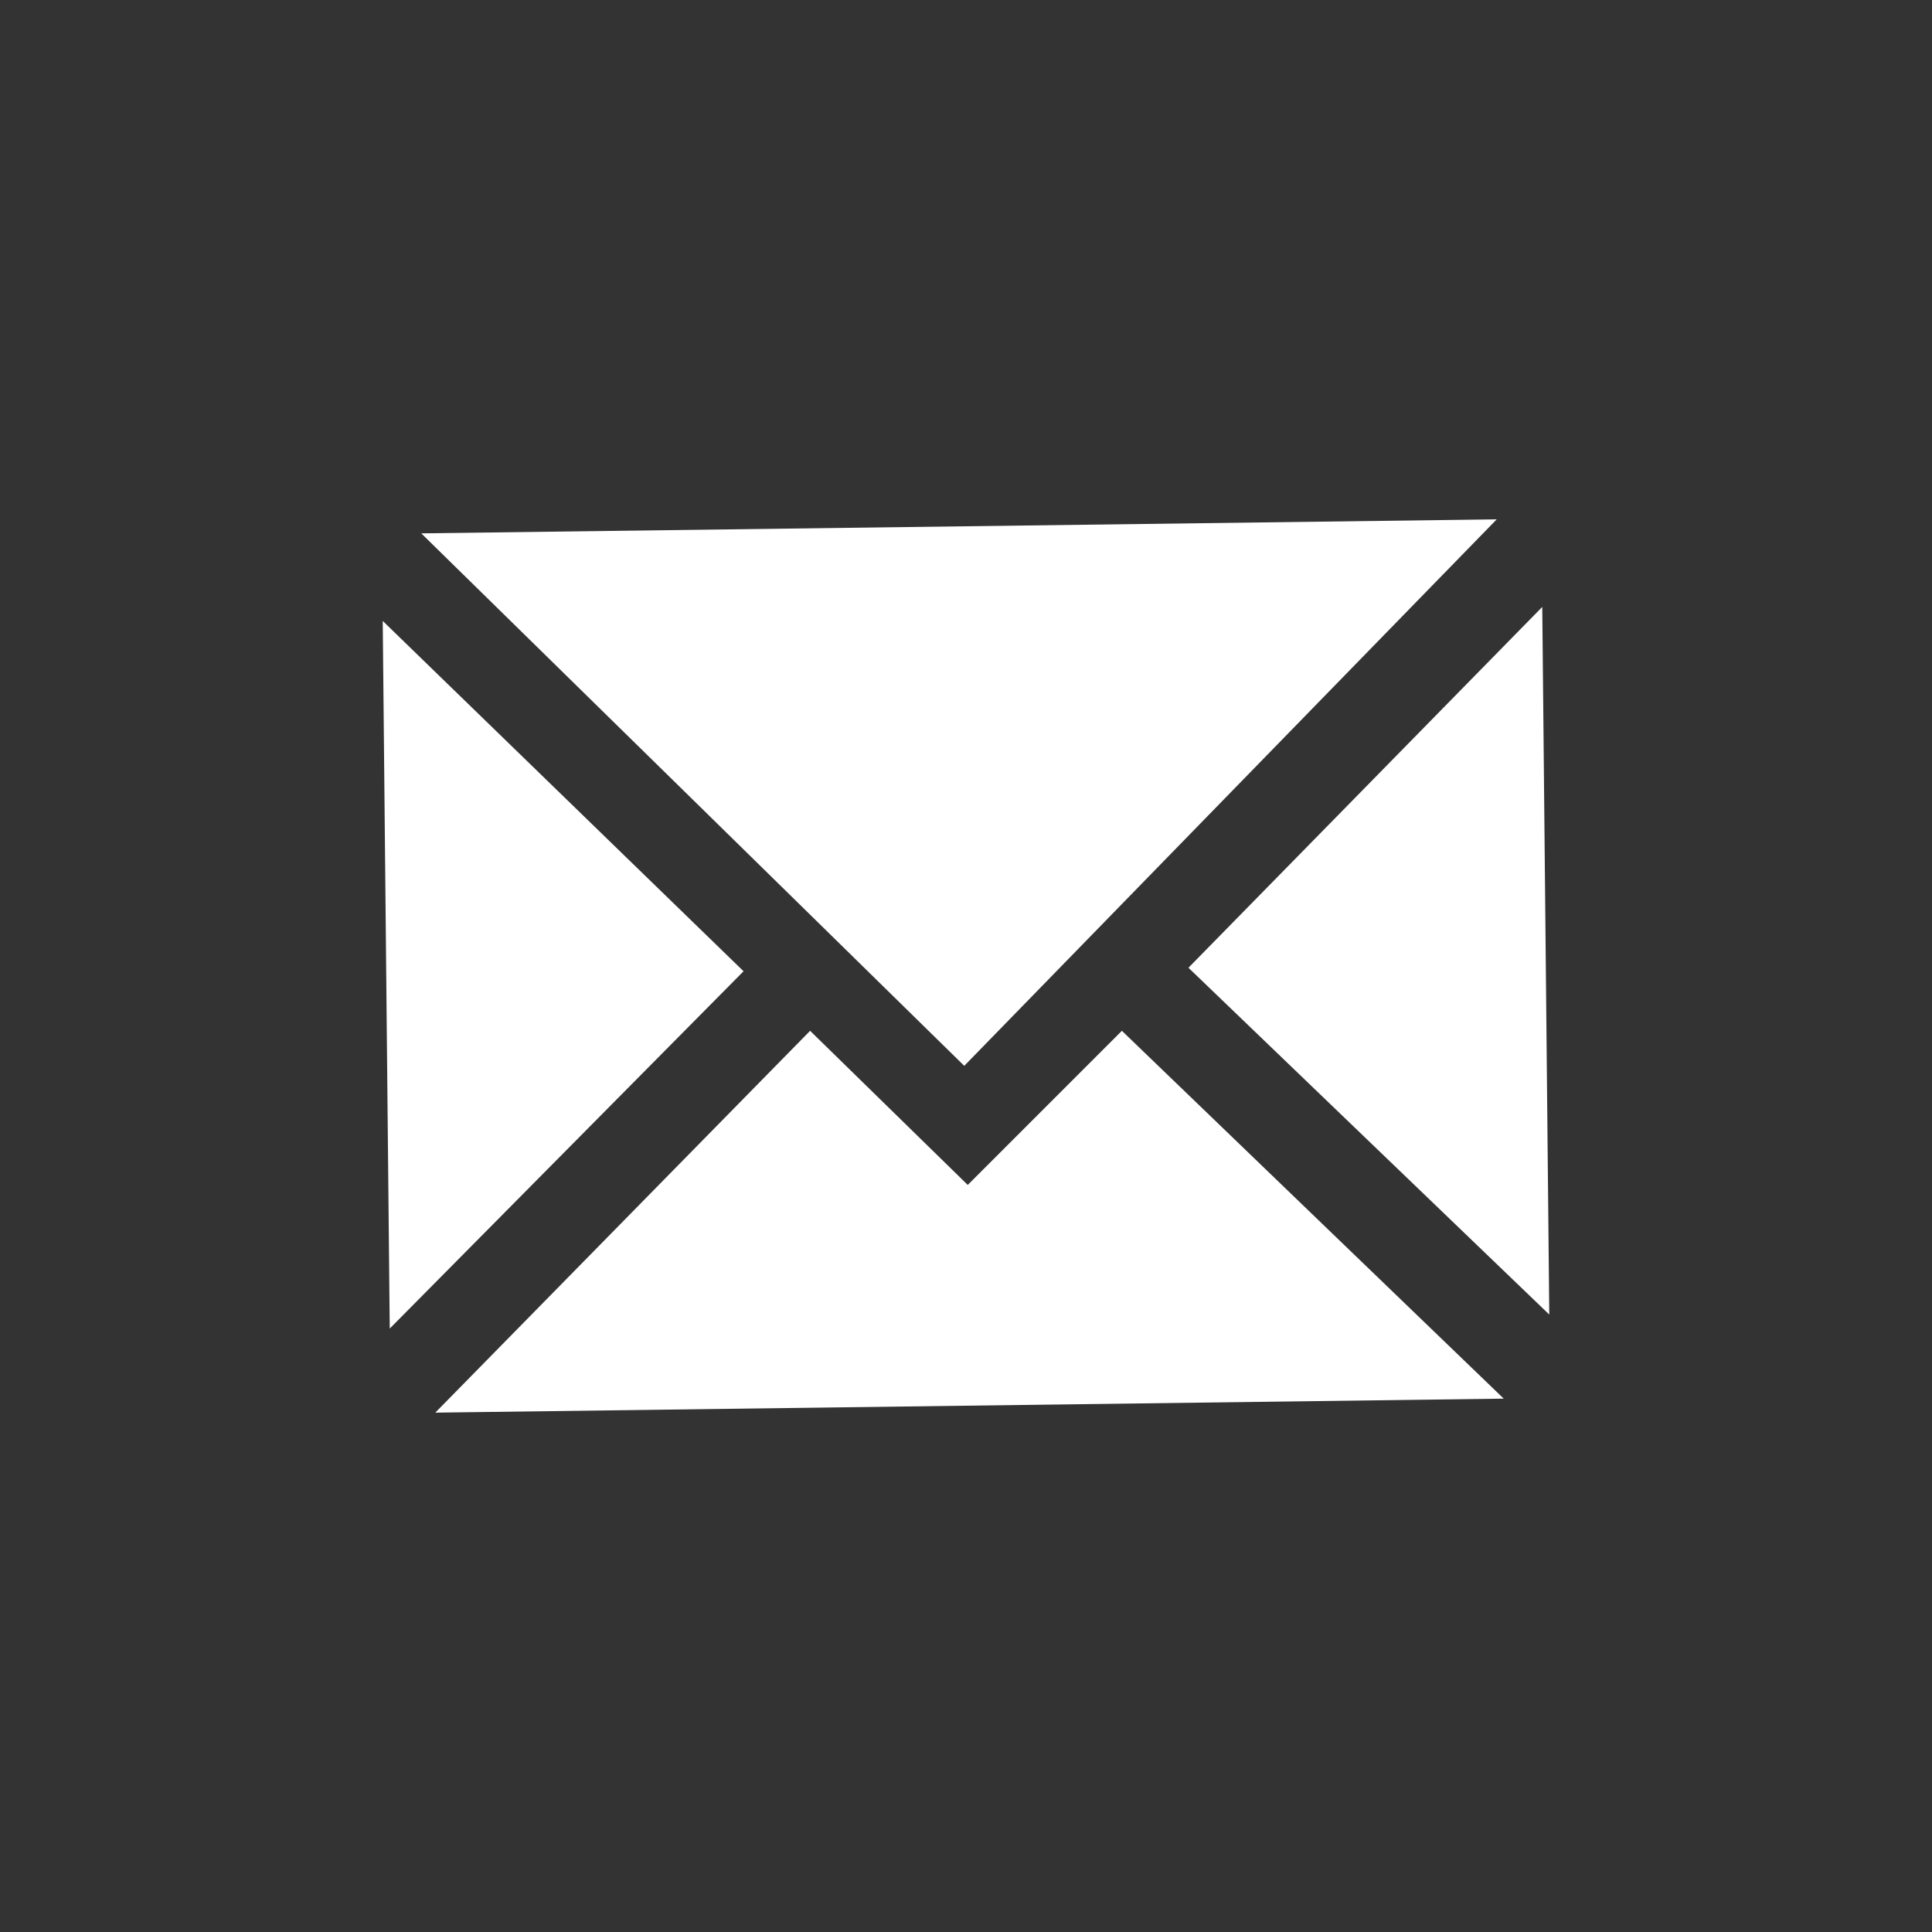
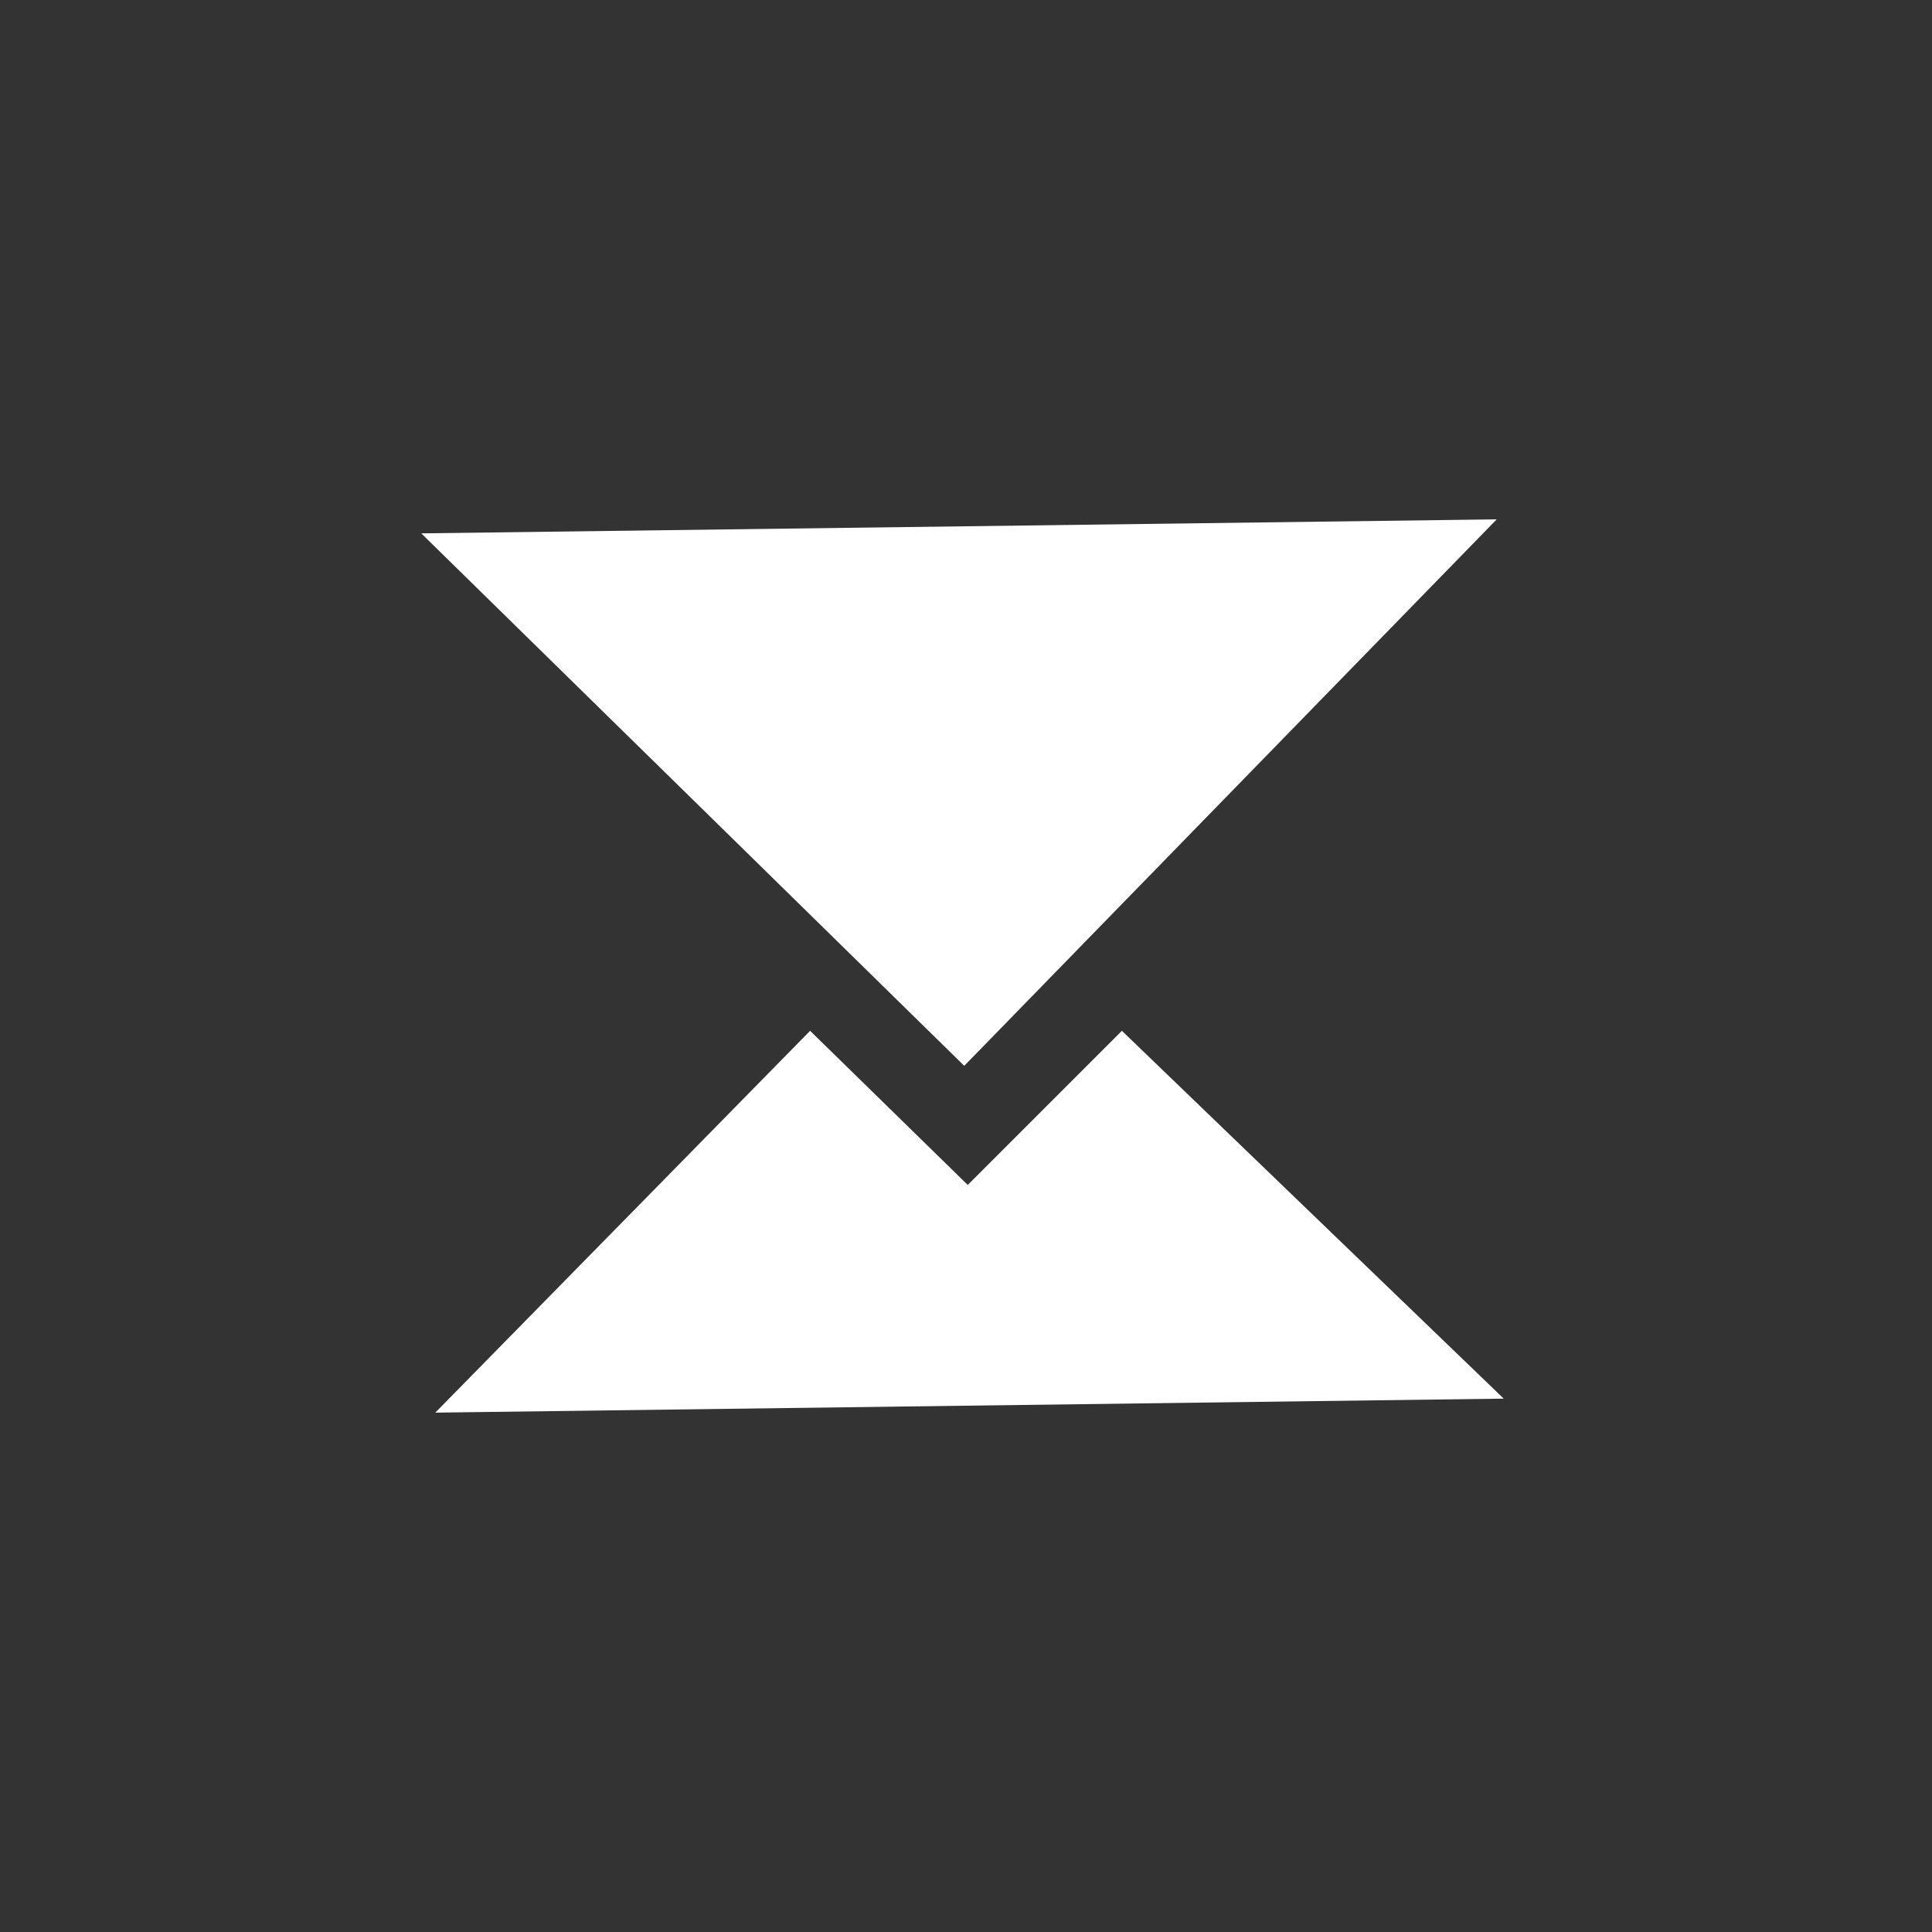
<svg xmlns="http://www.w3.org/2000/svg" version="1.1" id="Ebene_1" x="0px" y="0px" width="580.936px" height="580.935px" viewBox="5415.591 1933.282 580.936 580.935" xml:space="preserve">
  <rect x="5415.591" y="1933.282" width="580.936" height="580.935" fill="#333333" stroke="none" />
  <polygon fill="#FFFFFF" points="5705.533,2253.769 5865.642,2089.447 5542.262,2093.66 " />
  <polygon fill="#FFFFFF" points="5752.933,2243.236 5706.585,2289.583 5659.185,2243.236 5546.476,2358.052 5867.75,2353.839 " />
-   <polygon fill="#FFFFFF" points="5772.947,2224.277 5881.443,2328.558 5879.336,2115.781 " />
-   <polygon fill="#FFFFFF" points="5532.782,2332.771 5639.171,2225.33 5530.675,2119.994 " />
</svg>